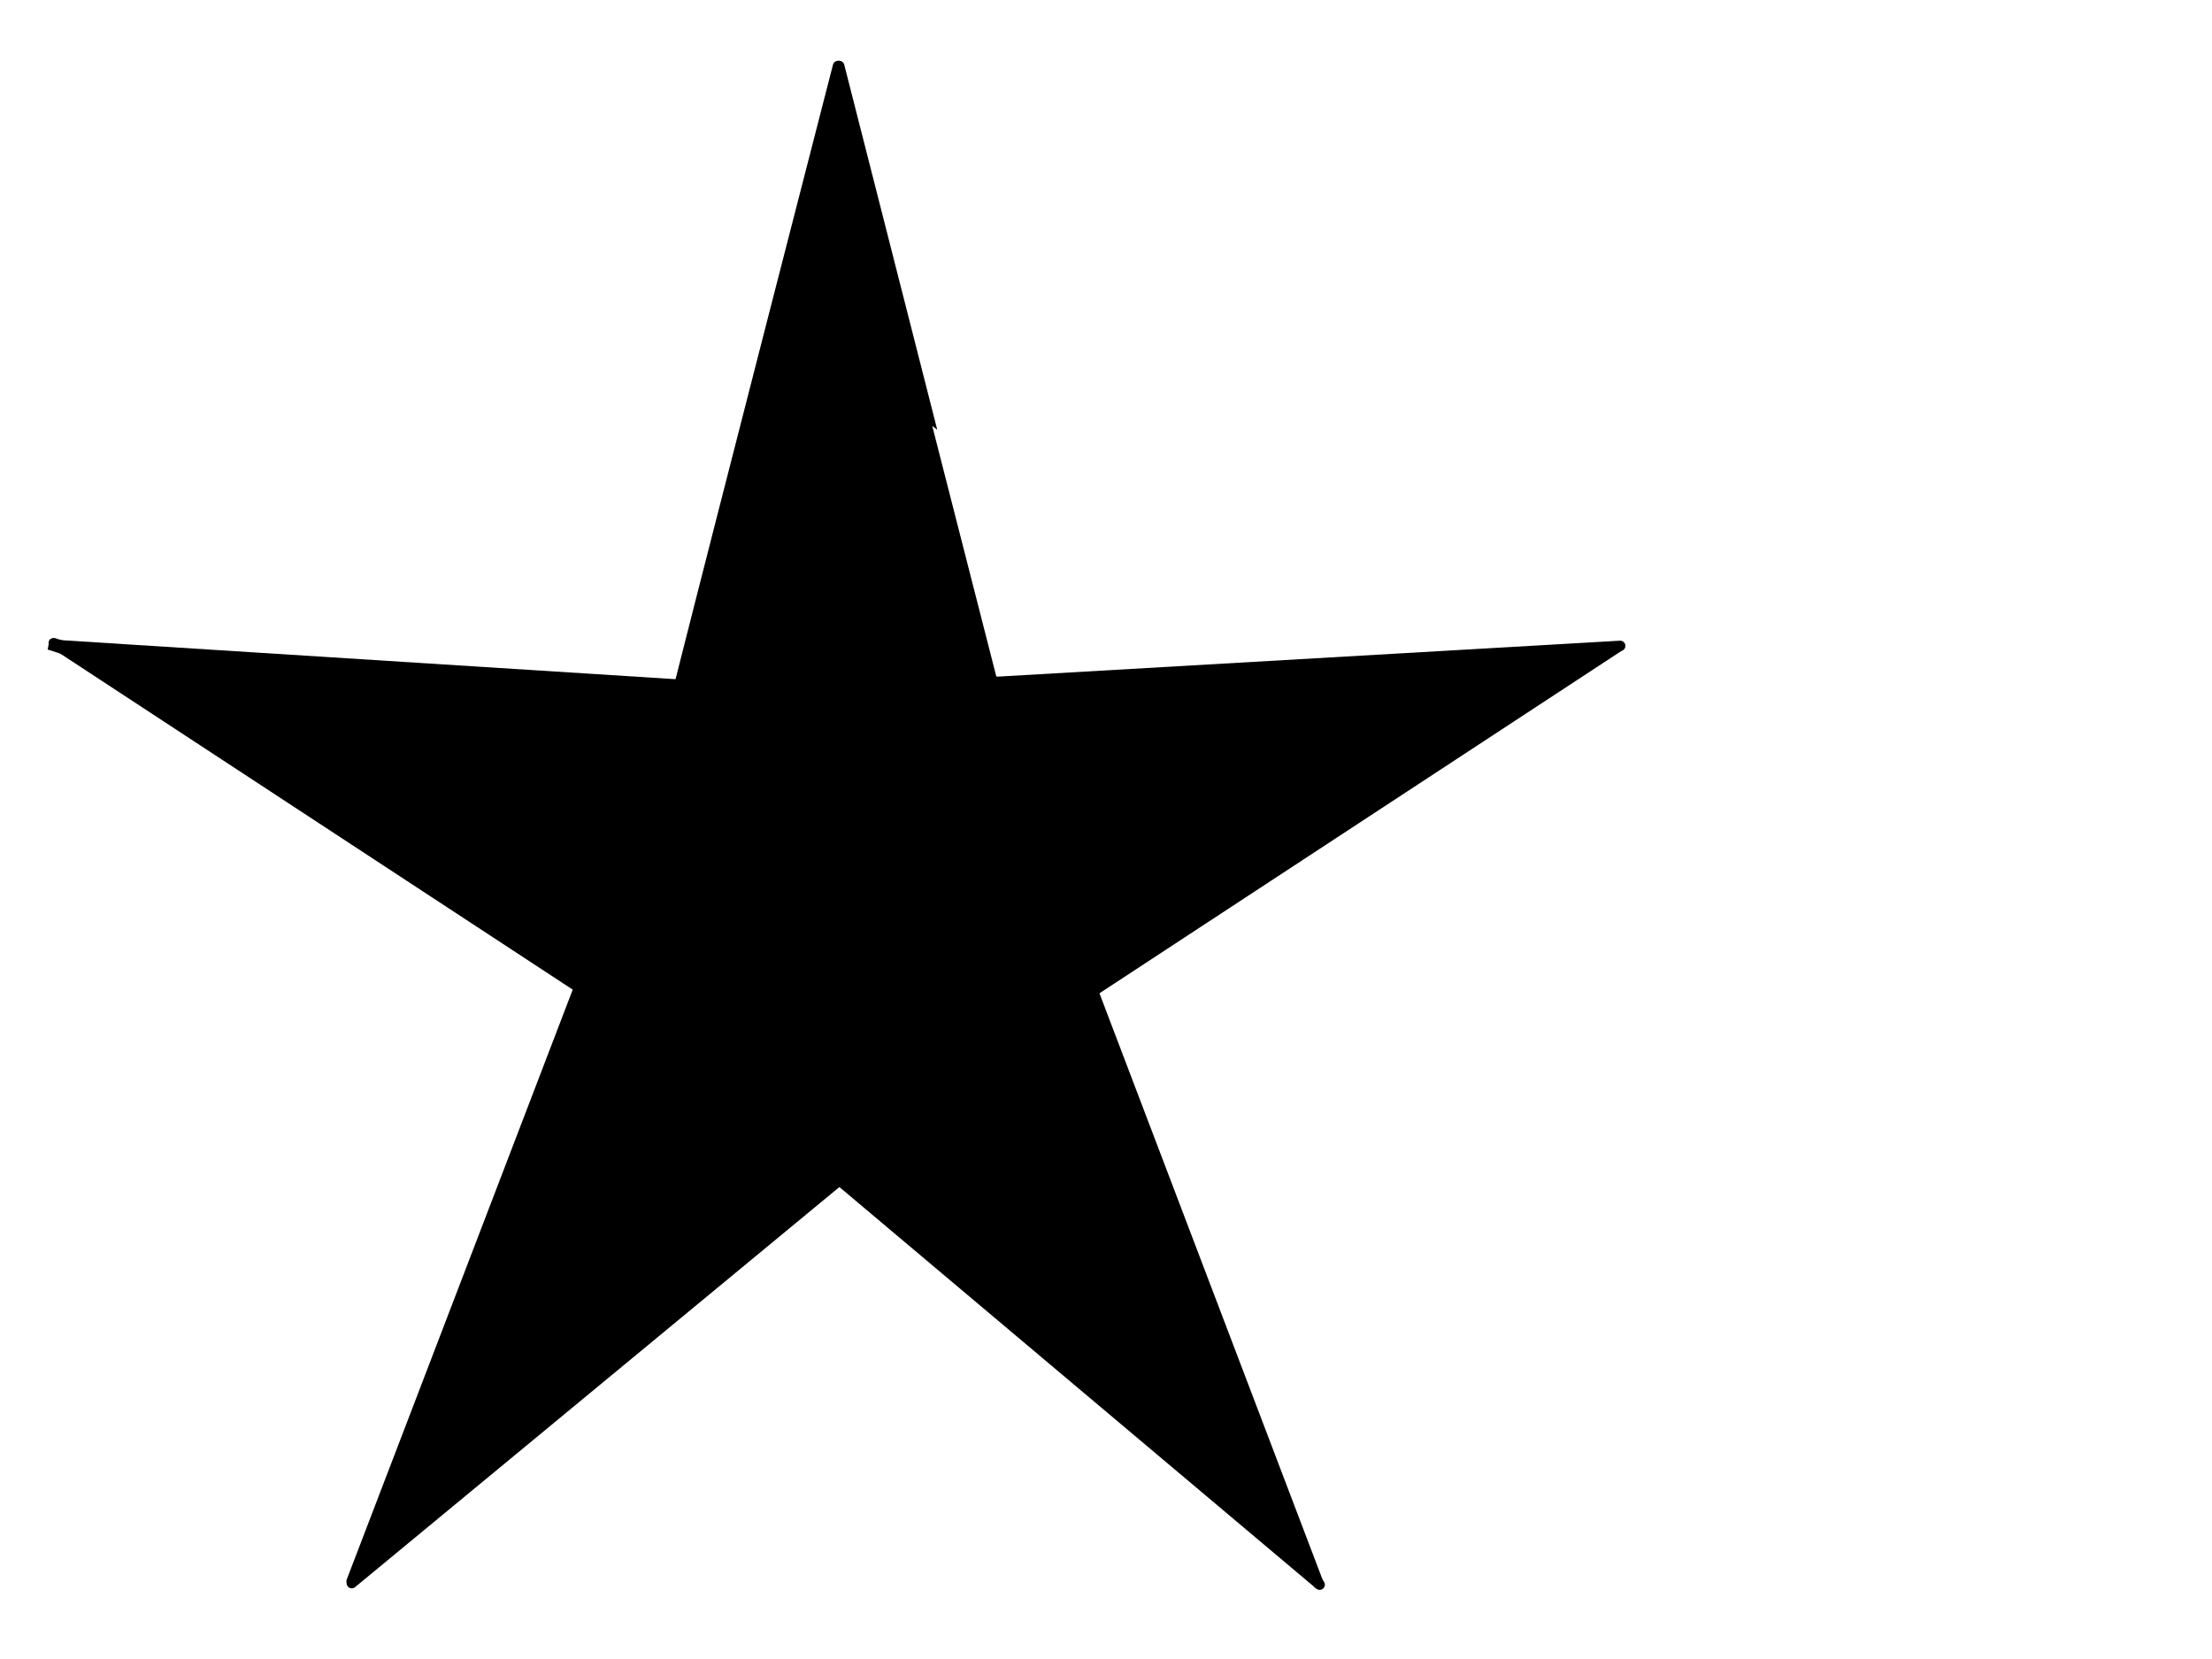
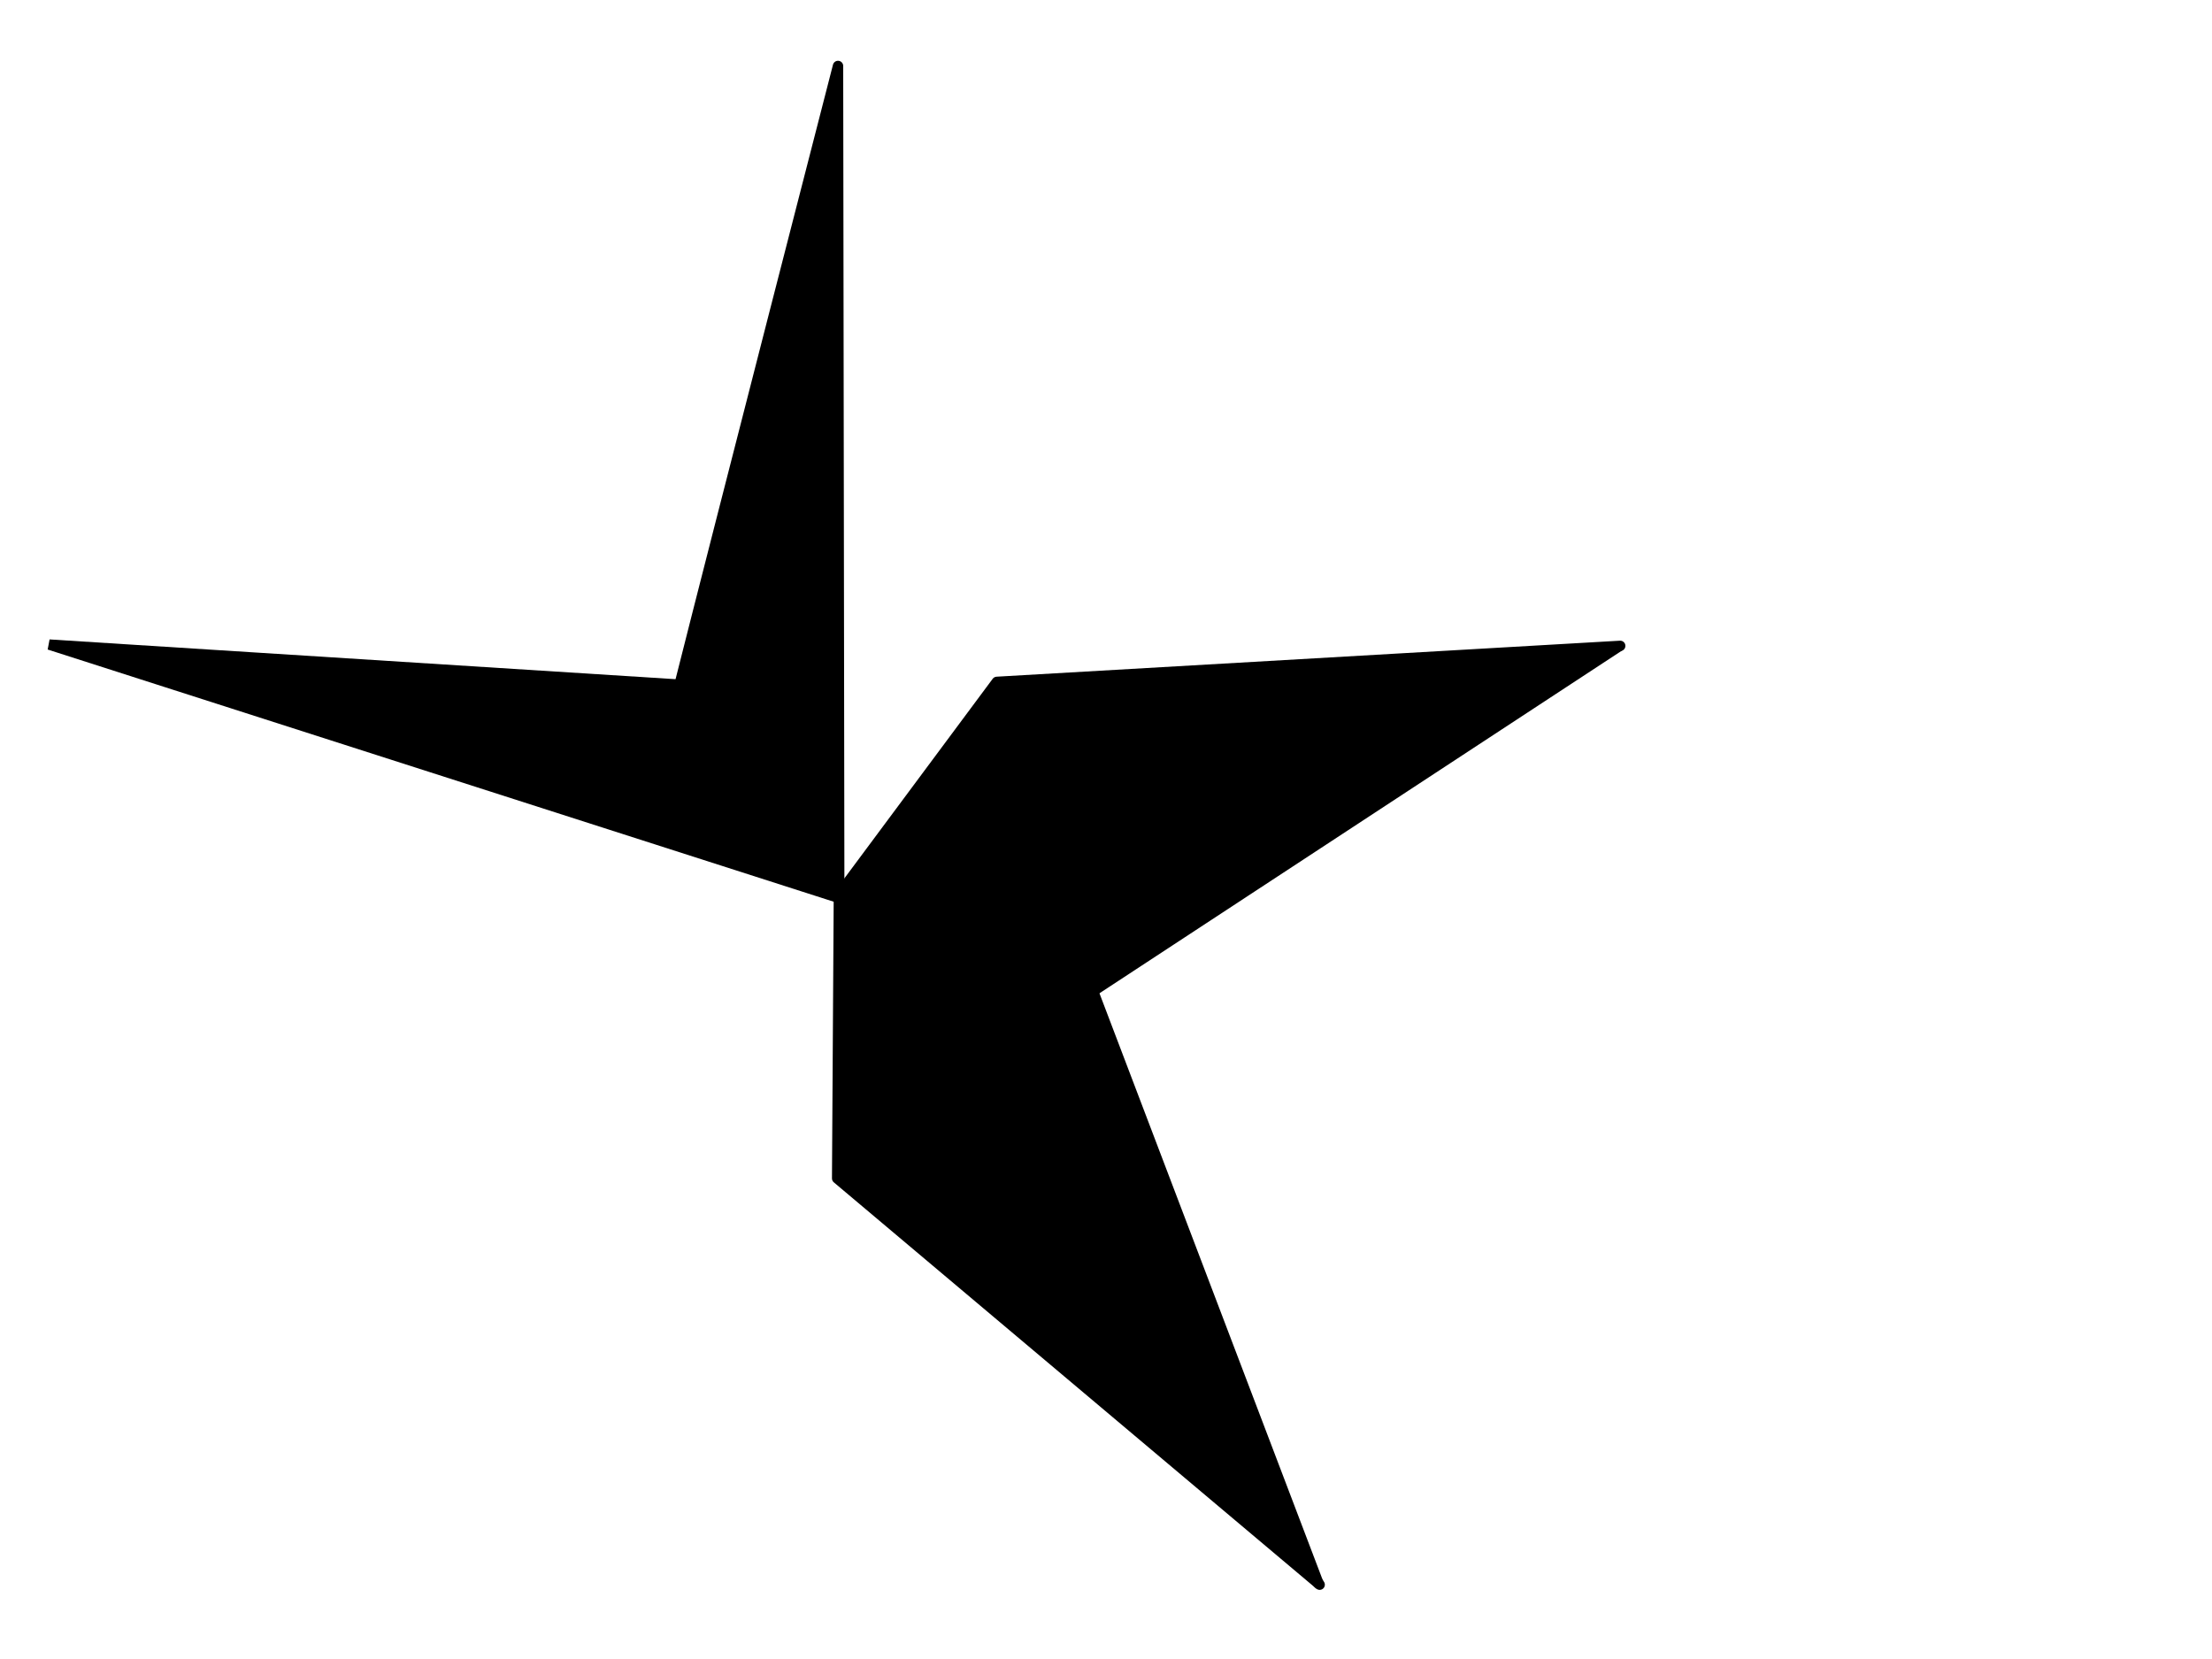
<svg xmlns="http://www.w3.org/2000/svg" width="640" height="480">
  <title>black Nautical Star</title>
  <g>
    <title>Layer 1</title>
    <path id="path2355" fill="#000000" fill-rule="nonzero" marker-end="none" marker-mid="none" marker-start="none" stroke="#000000" stroke-dashoffset="0" stroke-linejoin="round" stroke-miterlimit="4" stroke-width="3" d="m242.815,258.57c0,0.791 -34.528,-45.581 -45.915,-60.688c0,0 11.387,15.107 -0.182,-0.238c11.299,-44.818 45.745,-178.561 45.745,-178.561c0,0 0.264,179.828 0.352,239.487z" />
-     <path id="path4704" fill="#000000" fill-rule="nonzero" marker-end="none" marker-mid="none" marker-start="none" stroke="#000000" stroke-dashoffset="0" stroke-linejoin="round" stroke-miterlimit="4" stroke-width="3" d="m242.815,19.097l0,238.62l45.501,-60.43l-0.038,0c-0.038,0 -34.283,-134.114 -45.463,-178.19z" />
    <path id="path2339" fill="#000000" fill-rule="nonzero" marker-end="none" marker-mid="none" marker-start="none" stroke="#000000" stroke-dashoffset="0" stroke-linejoin="round" stroke-miterlimit="4" stroke-width="3" d="m288.422,197.287l180.355,-10.418l-225.962,71.785l45.607,-61.367z" />
    <path id="path2341" fill="#000000" fill-rule="nonzero" marker-end="none" marker-mid="none" marker-start="none" stroke="#000000" stroke-dashoffset="0" stroke-linejoin="round" stroke-miterlimit="4" stroke-width="3" d="m242.447,258.312l225.792,-71.181l-152.113,99.764l-73.679,-28.583z" />
    <path id="path2343" fill="#000000" fill-rule="nonzero" marker-end="none" marker-mid="none" marker-start="none" stroke="#000000" stroke-dashoffset="0" stroke-linejoin="round" stroke-miterlimit="4" stroke-width="3" d="m381.515,458.242l-65.381,-171.824l-73.503,-27.977l138.884,199.801z" />
    <path id="path2345" fill="#000000" fill-rule="nonzero" marker-end="none" marker-mid="none" marker-start="none" stroke="#000000" stroke-dashoffset="0" stroke-linejoin="round" stroke-miterlimit="4" stroke-width="3" d="m381.82,458.5l-139.097,-199.995l-0.509,82.434l139.606,117.561z" />
-     <path id="path2347" fill="#000000" fill-rule="nonzero" marker-end="none" marker-mid="none" marker-start="none" stroke="#000000" stroke-dashoffset="0" stroke-linejoin="round" stroke-miterlimit="4" stroke-width="3" d="m101.781,458.05l140.942,-199.544l0.092,83.033l-141.034,116.511l-0,0z" />
-     <path id="path2349" fill="#000000" fill-rule="nonzero" marker-end="none" marker-mid="none" marker-start="none" stroke="#000000" stroke-dashoffset="0" stroke-linejoin="round" stroke-miterlimit="4" stroke-width="3" d="m242.447,257.312l-140.71,200.188l66.164,-172.698l74.546,-27.49z" />
-     <path id="path2351" fill="#000000" fill-rule="nonzero" marker-end="none" marker-mid="none" marker-start="none" stroke="#000000" stroke-dashoffset="0" stroke-linejoin="round" stroke-miterlimit="4" stroke-width="3" d="m242.631,258.014l-74.744,27.952l-152.331,-99.885l227.075,71.933" />
    <path id="path2353" fill="#f7041b" fill-rule="nonzero" marker-end="none" marker-mid="none" marker-start="none" stroke="#000000" stroke-dashoffset="0" stroke-linejoin="round" stroke-miterlimit="4" d="m242.815,258.743l-227.205,-72.74l180.745,11.344l46.46,61.396z" />
    <path id="svg_1" fill="#000000" stroke="#000000" stroke-width="3" d="m14.25,186.5l226.75,72.75l-45.75,-61.25l-181,-11.5z" />
  </g>
</svg>